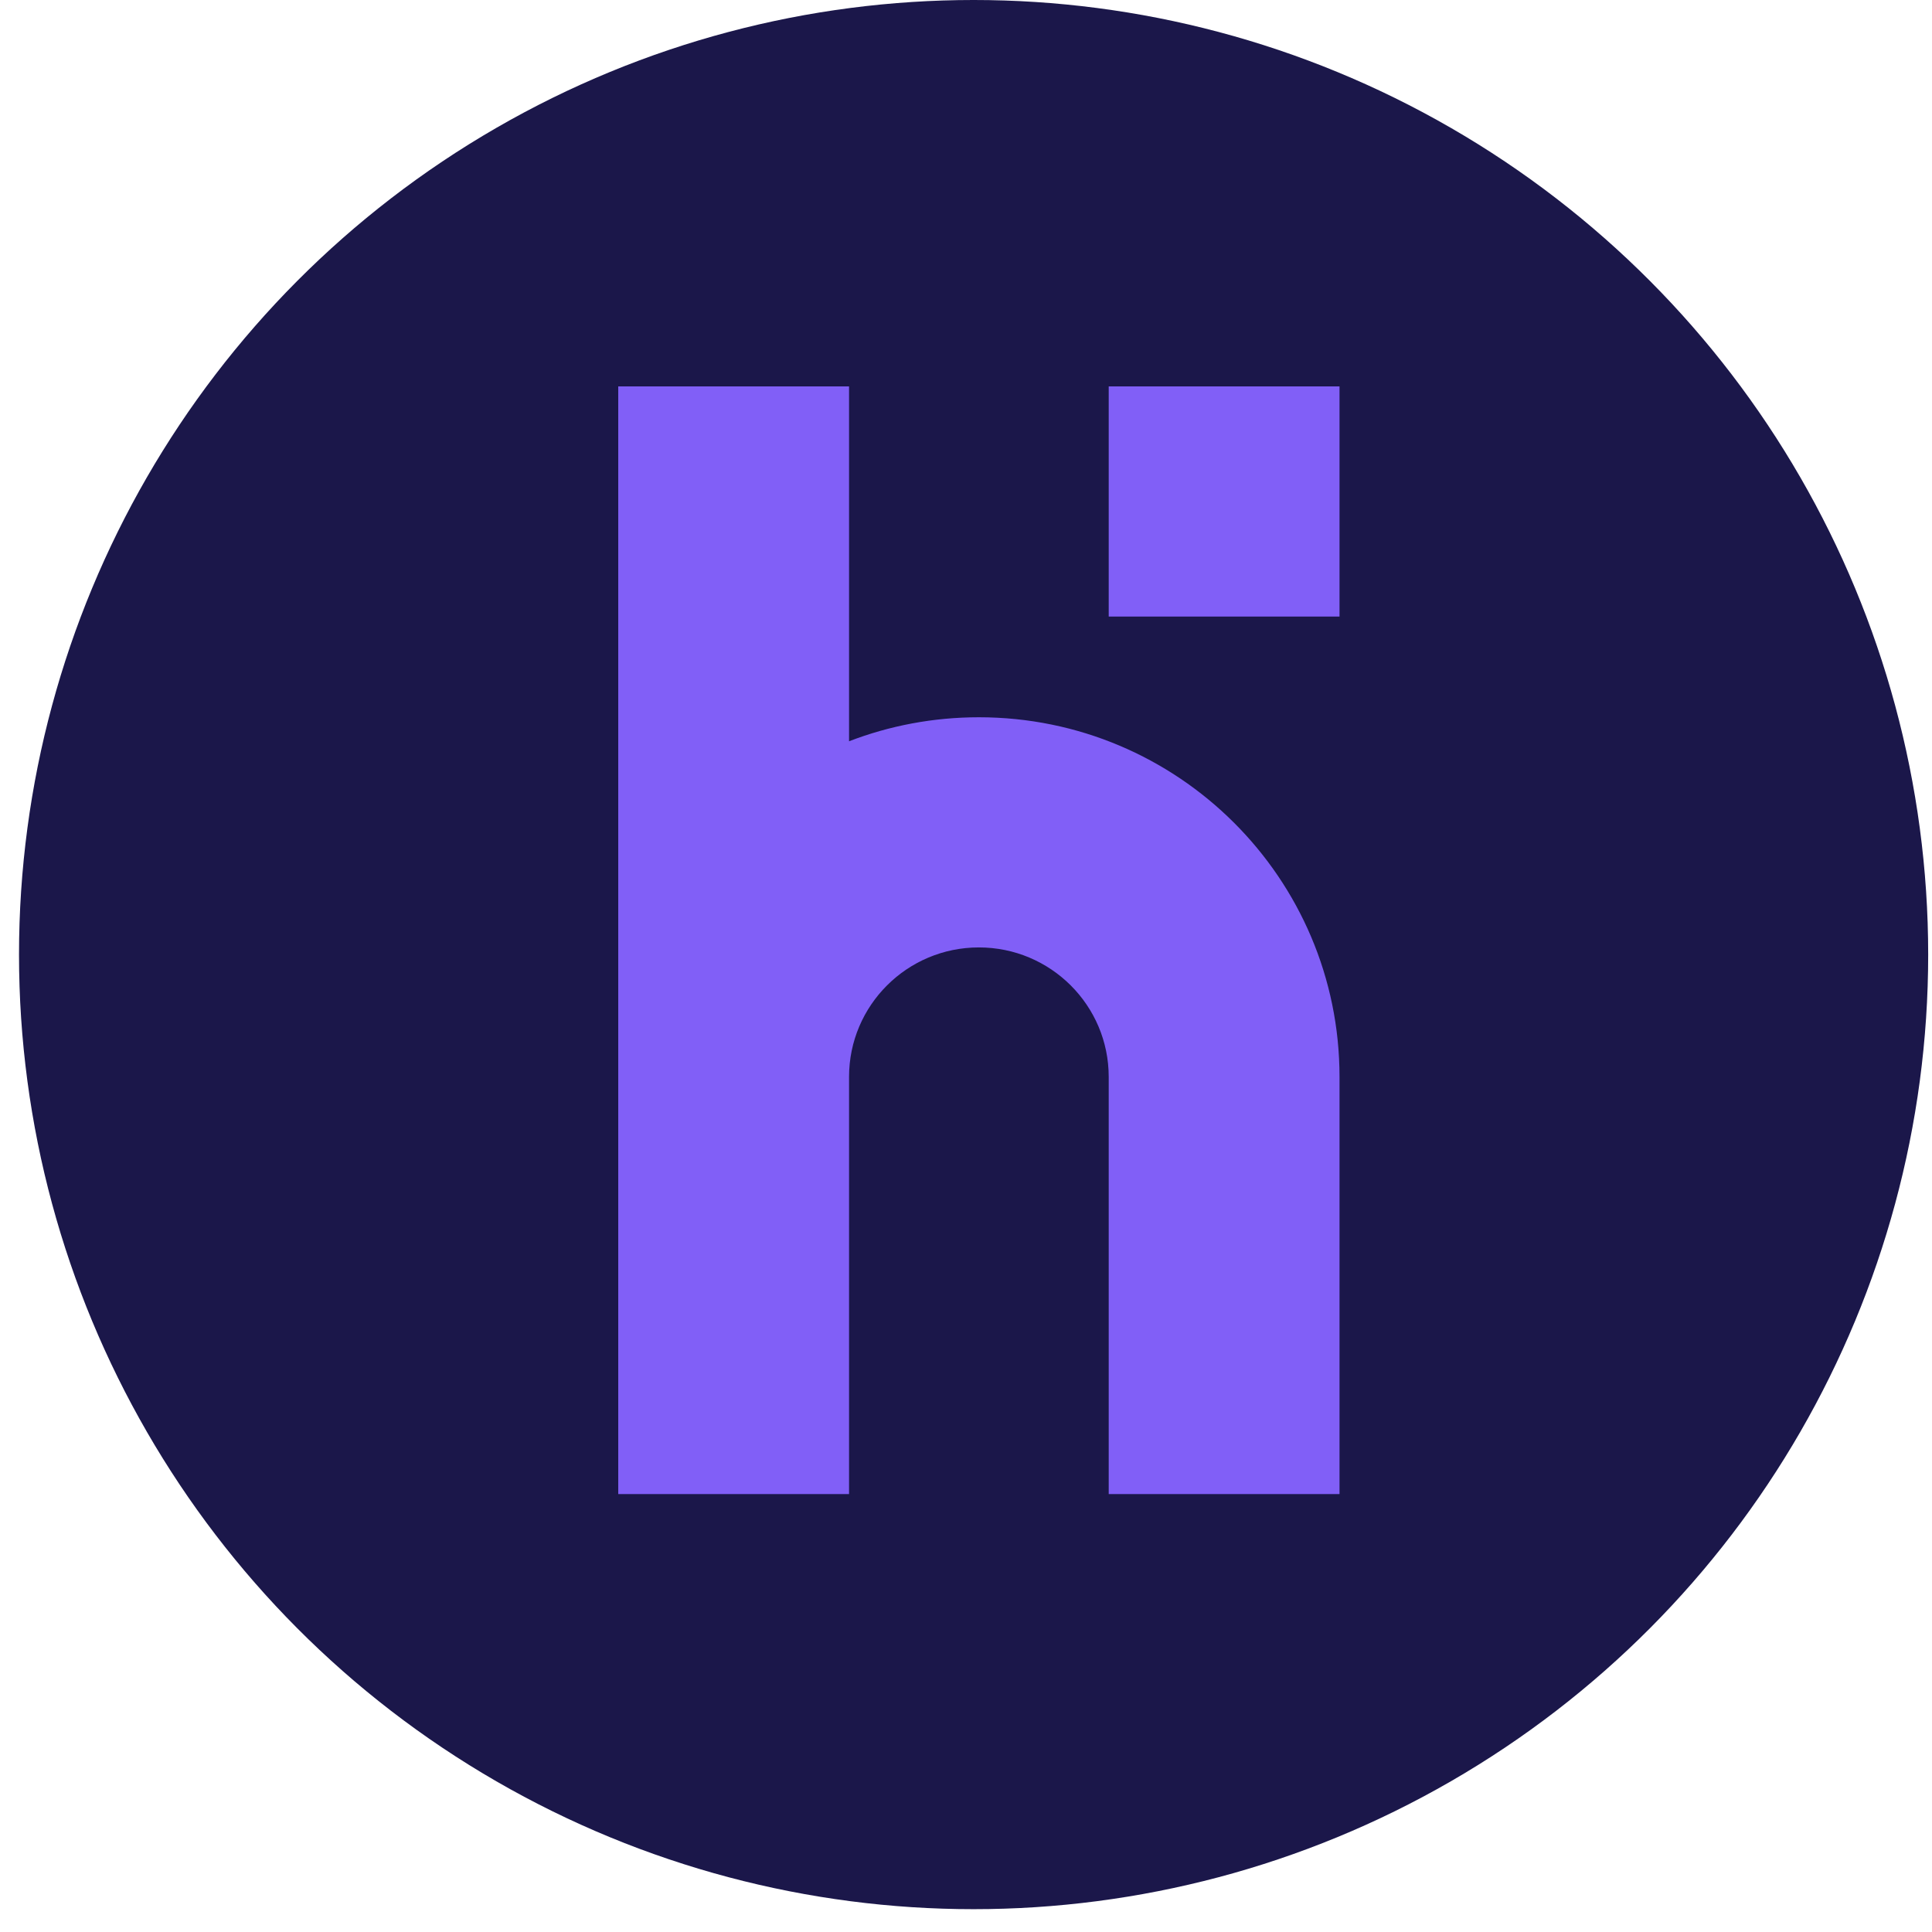
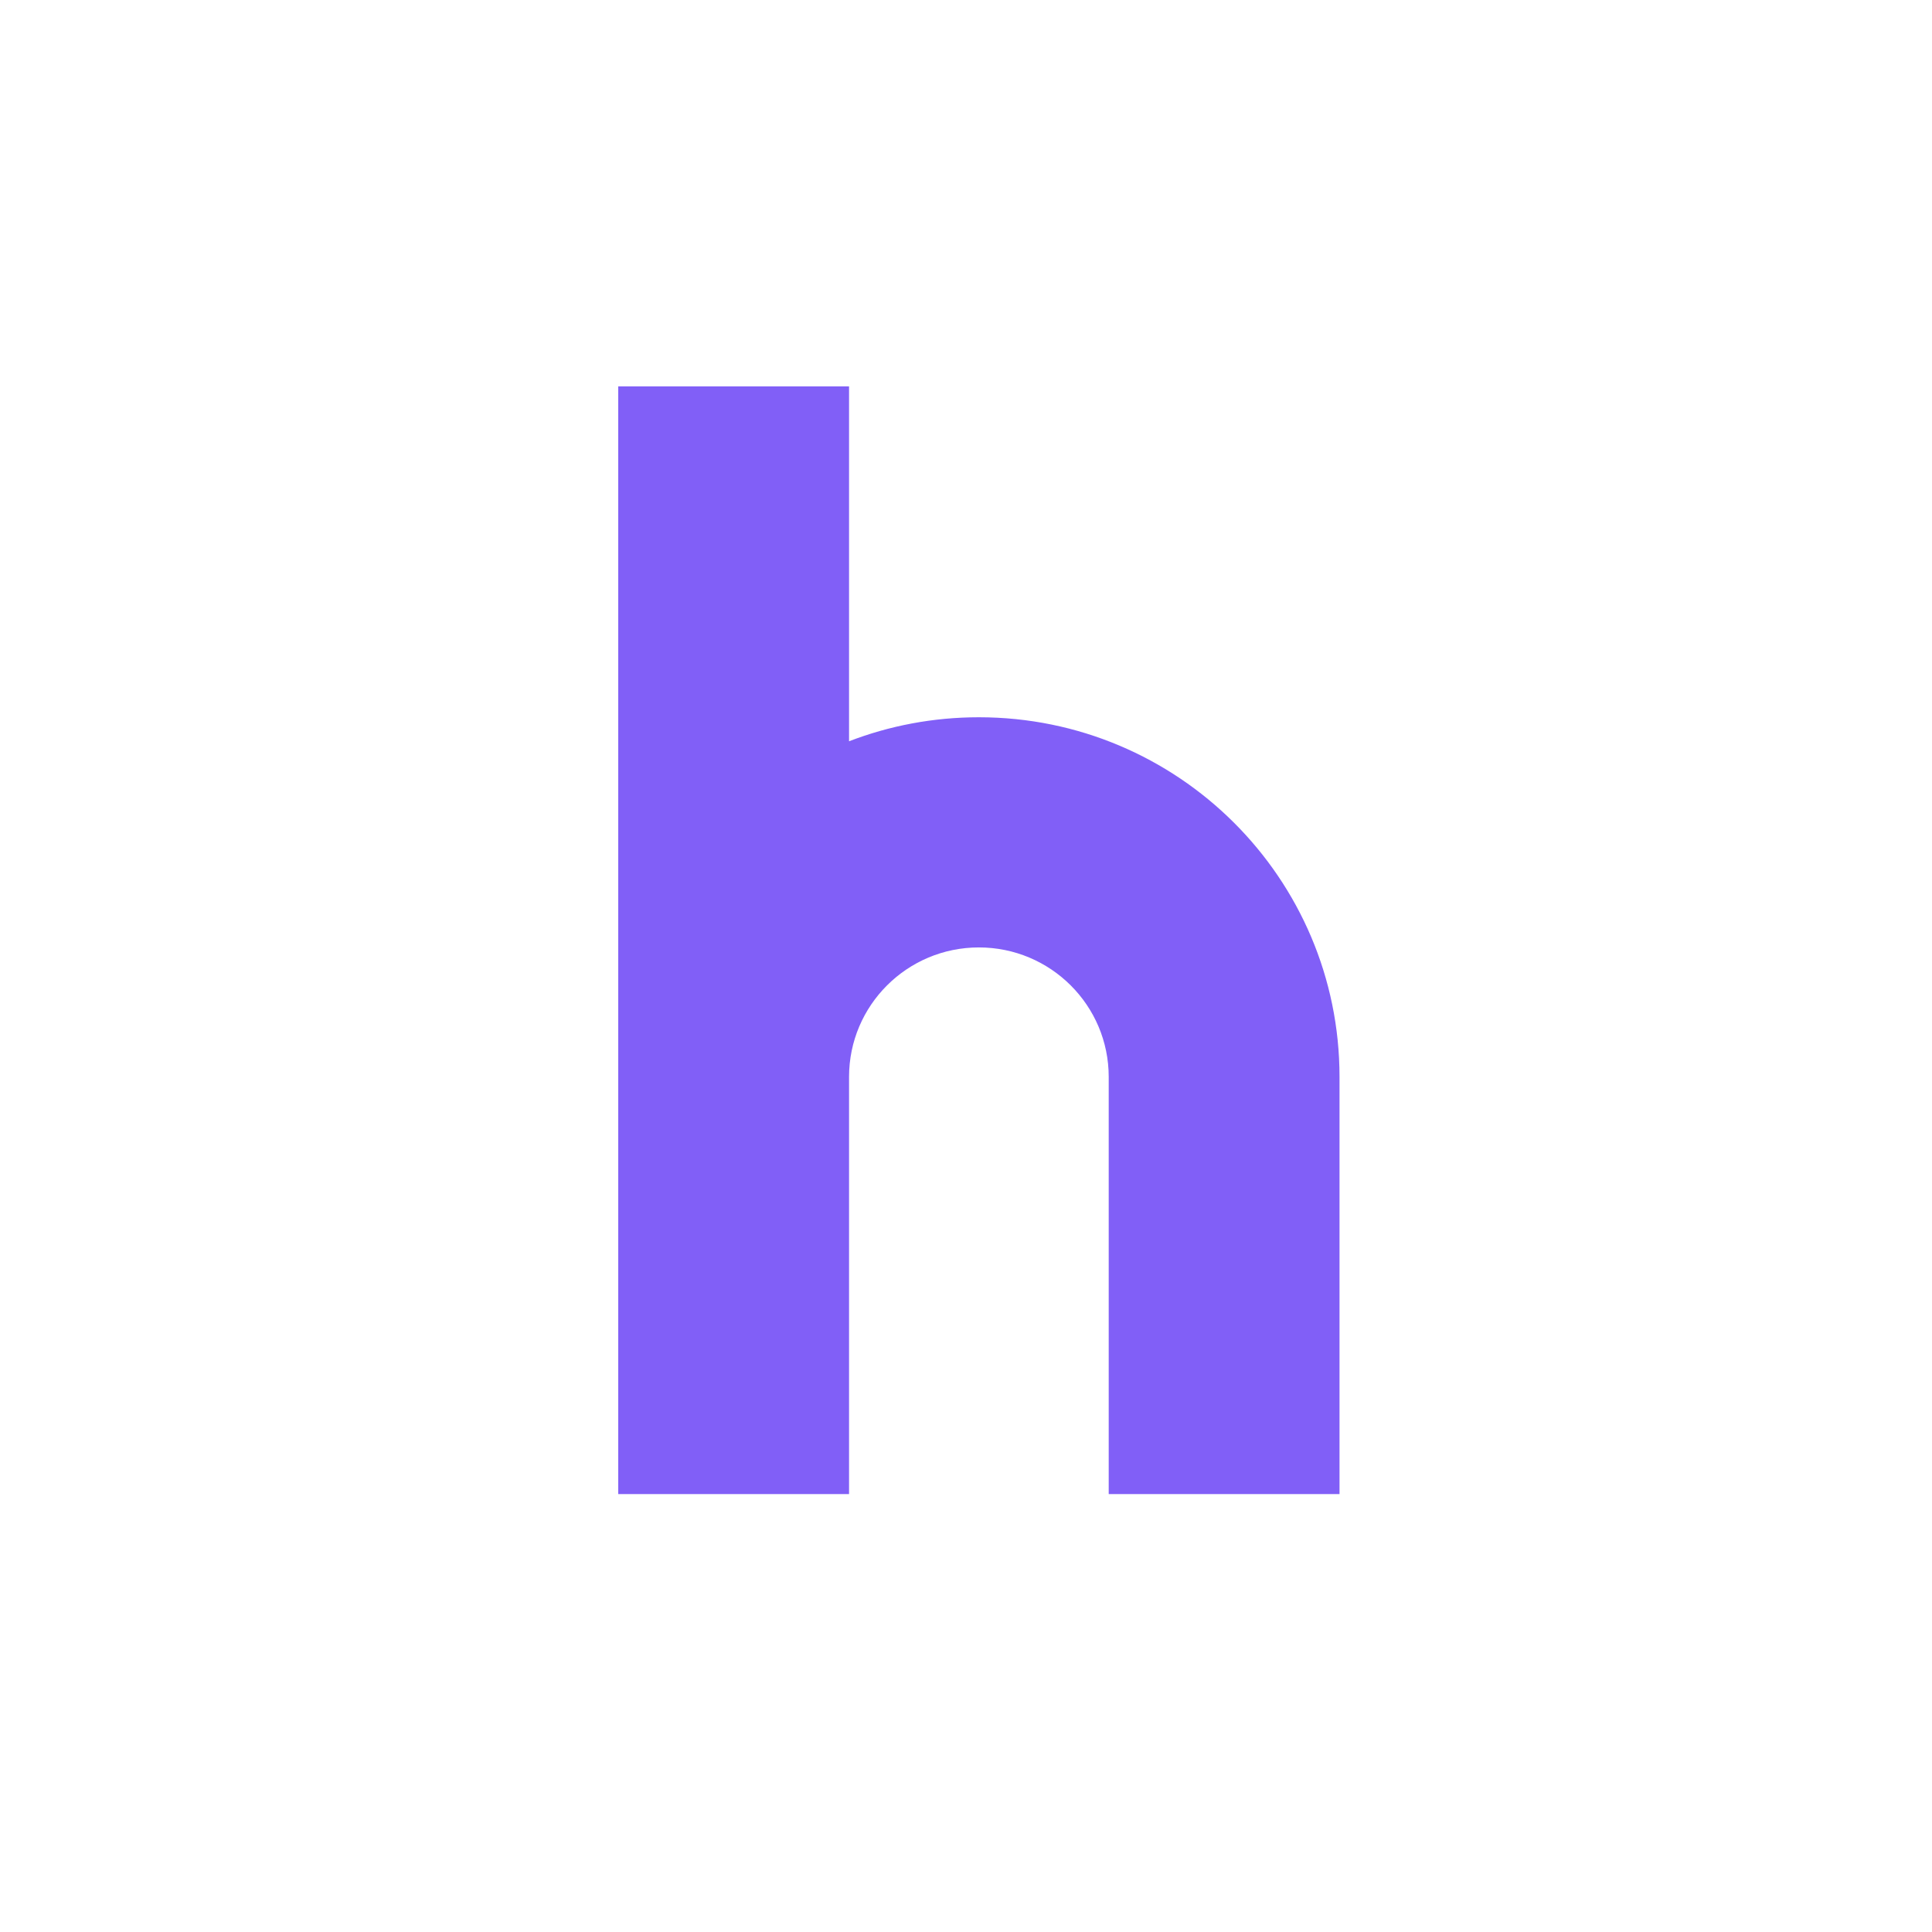
<svg xmlns="http://www.w3.org/2000/svg" width="75" height="75" viewBox="0 0 75 75" fill="none">
-   <circle cx="37.795" cy="37.057" r="37.057" fill="#1B174A" />
  <path d="M24 41.799L24 15H32.96L32.96 28.776C34.524 28.174 36.223 27.844 38 27.844C45.732 27.844 52 34.095 52 41.805V58H43.04V41.805C43.04 39.029 40.783 36.779 38 36.779C35.218 36.779 32.962 39.027 32.96 41.801C32.96 41.803 32.96 41.804 32.96 41.805L32.96 58H24L24 41.805C24 41.803 24 41.801 24 41.799Z" fill="#815FF7" />
-   <path d="M43.04 23.935V15H52V23.935L43.04 23.935Z" fill="#815FF7" />
</svg>